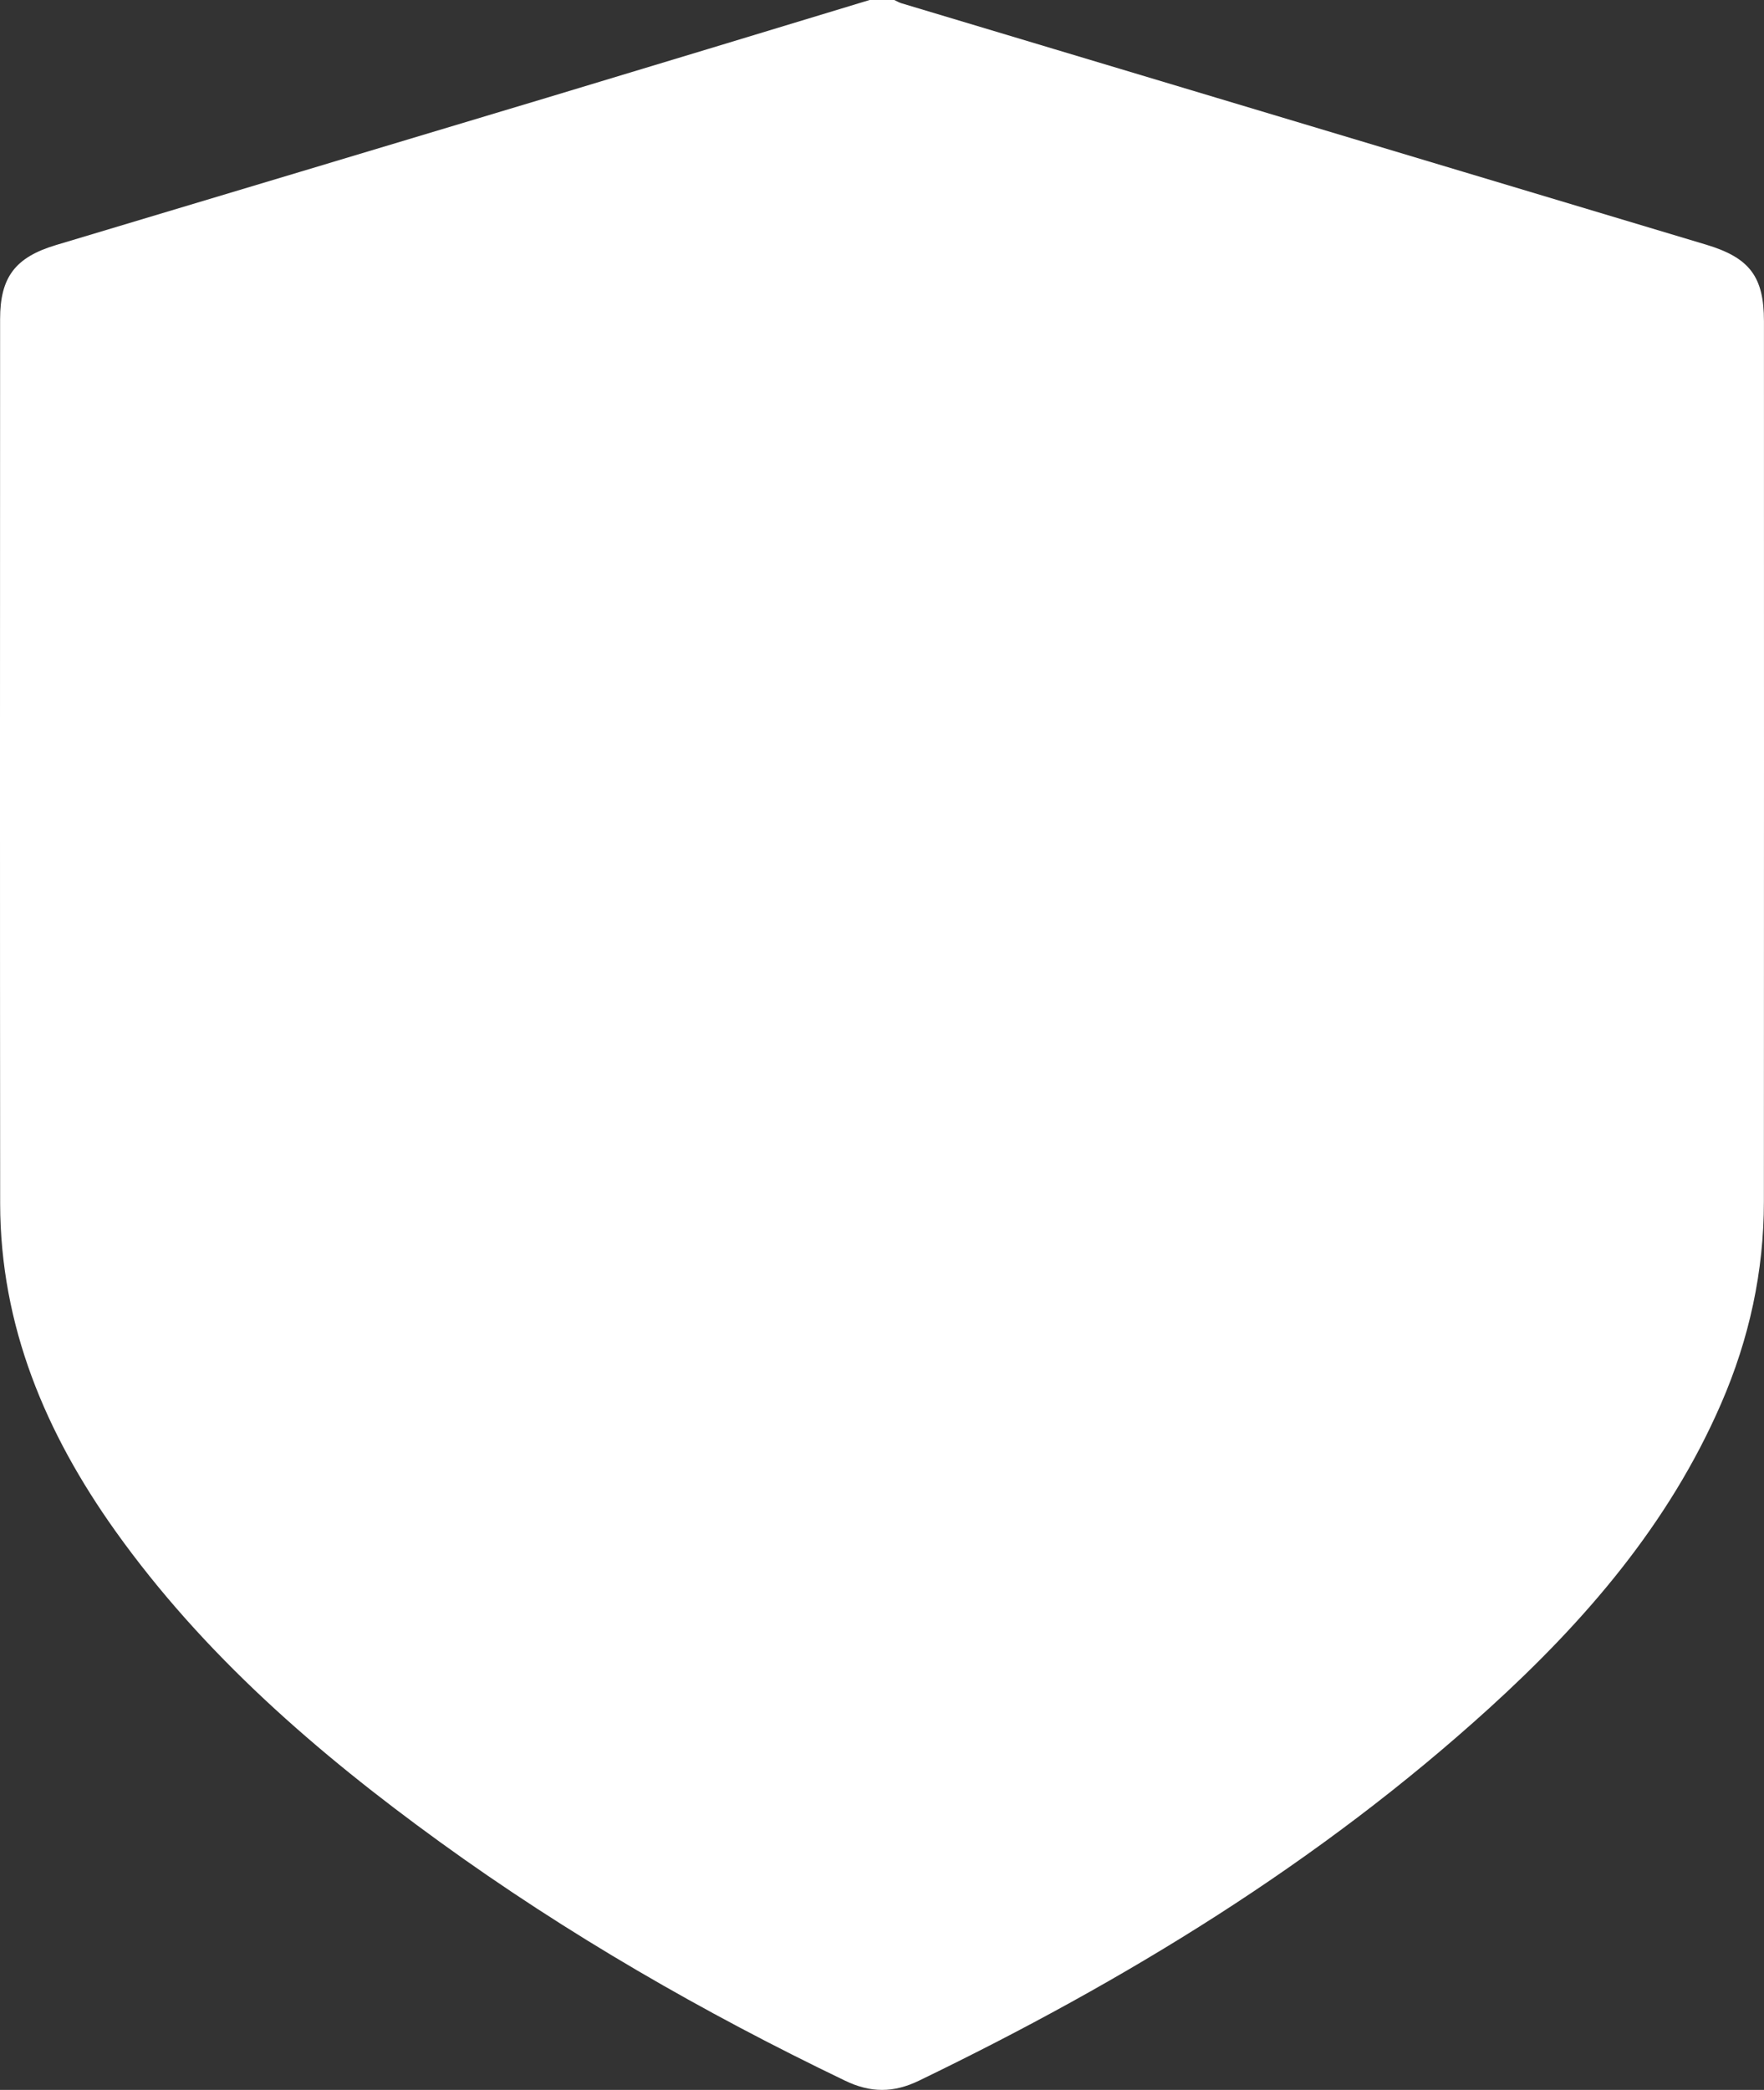
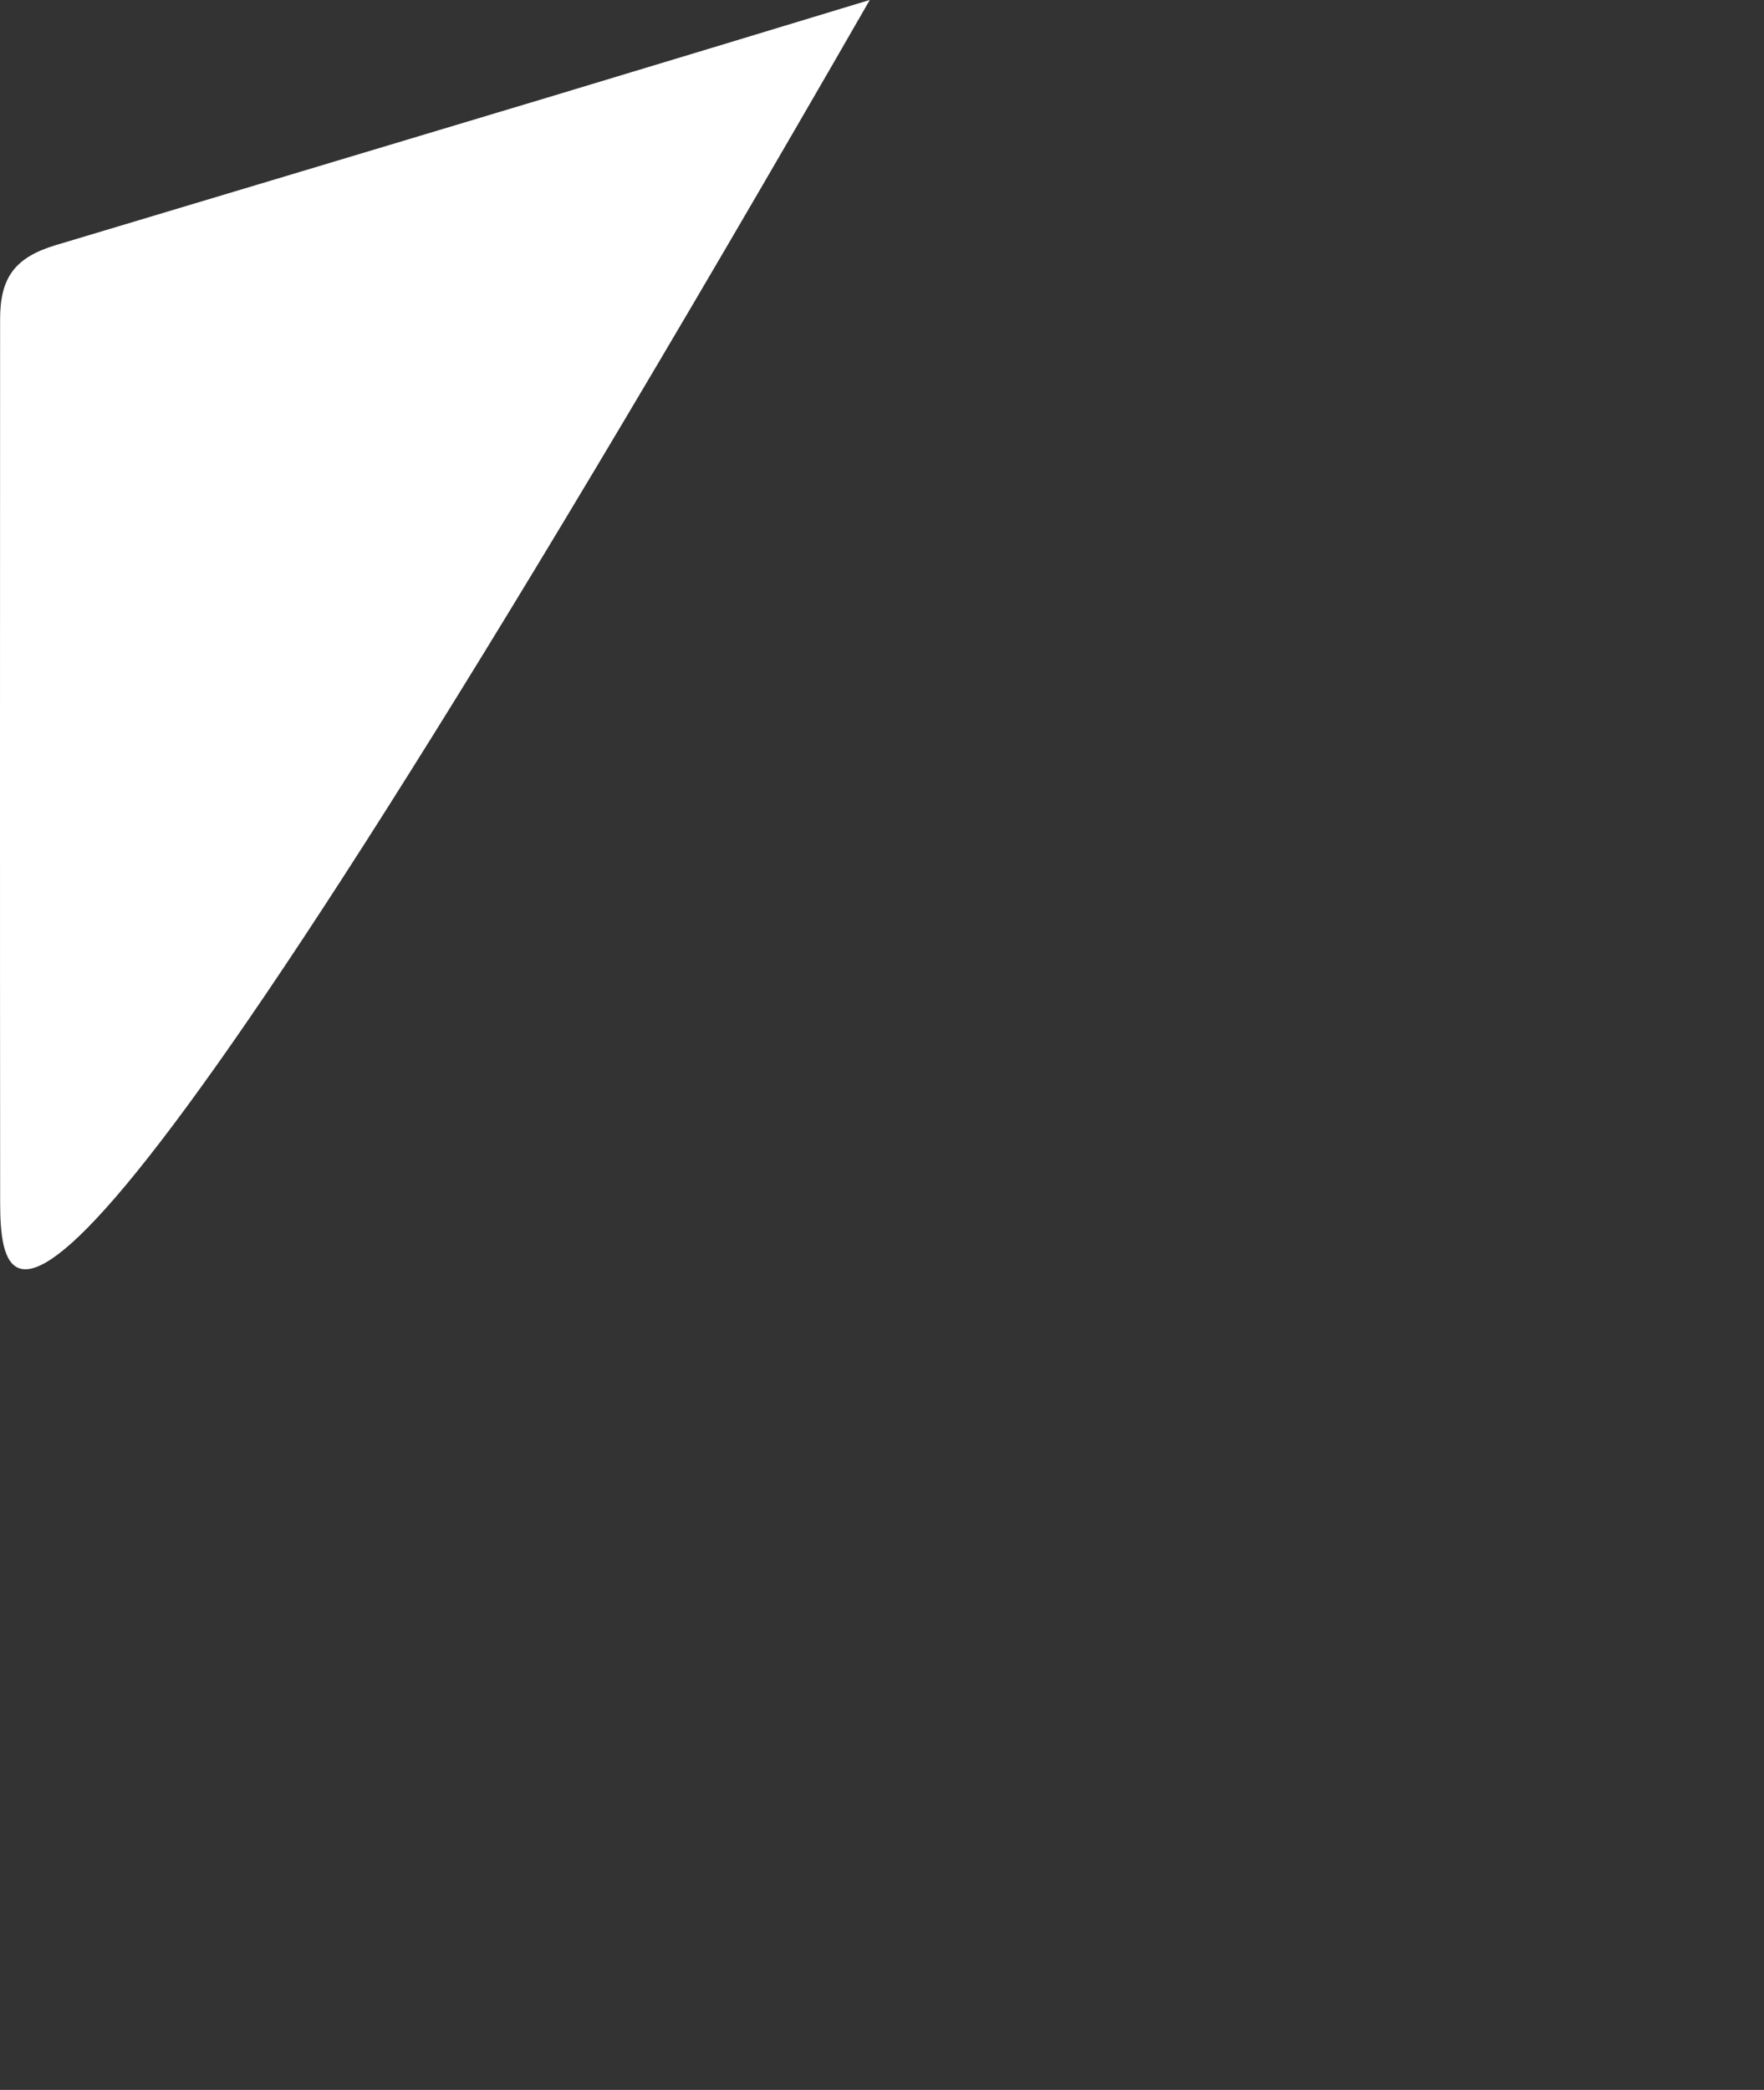
<svg xmlns="http://www.w3.org/2000/svg" id="Ebene_2" data-name="Ebene 2" viewBox="0 0 344.8 408.5">
  <rect x="0" y="0" width="344.8" height="408.5" fill="#333333" stroke="none" />
  <defs>
    <style>
      .cls-1 {
        fill: #fff;
        stroke-width: 0px;
      }
    </style>
  </defs>
  <g id="Ebene_1-2" data-name="Ebene 1">
-     <path class="cls-1" d="M170.01,0c1.6,0,3.19,0,4.79,0,.48.22.94.5,1.44.65,52.41,15.73,104.82,31.44,157.24,47.17,8.49,2.55,11.31,6.24,11.31,14.96,0,57.35.03,114.7-.01,172.05,0,13.73-2.87,26.88-8.35,39.5-10.23,23.58-26.61,42.54-45.33,59.55-33.24,30.2-71.18,53.34-111.48,72.82-4.98,2.41-9.45,2.4-14.43,0-27.75-13.33-54.33-28.64-79.26-46.7-23.9-17.32-46.11-36.52-63.39-60.76C8.9,280.1.06,259.16.03,235.23-.02,177.61,0,120,.02,62.38c0-8.21,2.96-12.09,10.92-14.48,31.93-9.59,63.87-19.14,95.79-28.75,21.1-6.35,42.19-12.77,63.28-19.16Z" />
+     <path class="cls-1" d="M170.01,0C8.9,280.1.06,259.16.03,235.23-.02,177.61,0,120,.02,62.38c0-8.21,2.96-12.09,10.92-14.48,31.93-9.59,63.87-19.14,95.79-28.75,21.1-6.35,42.19-12.77,63.28-19.16Z" />
  </g>
</svg>